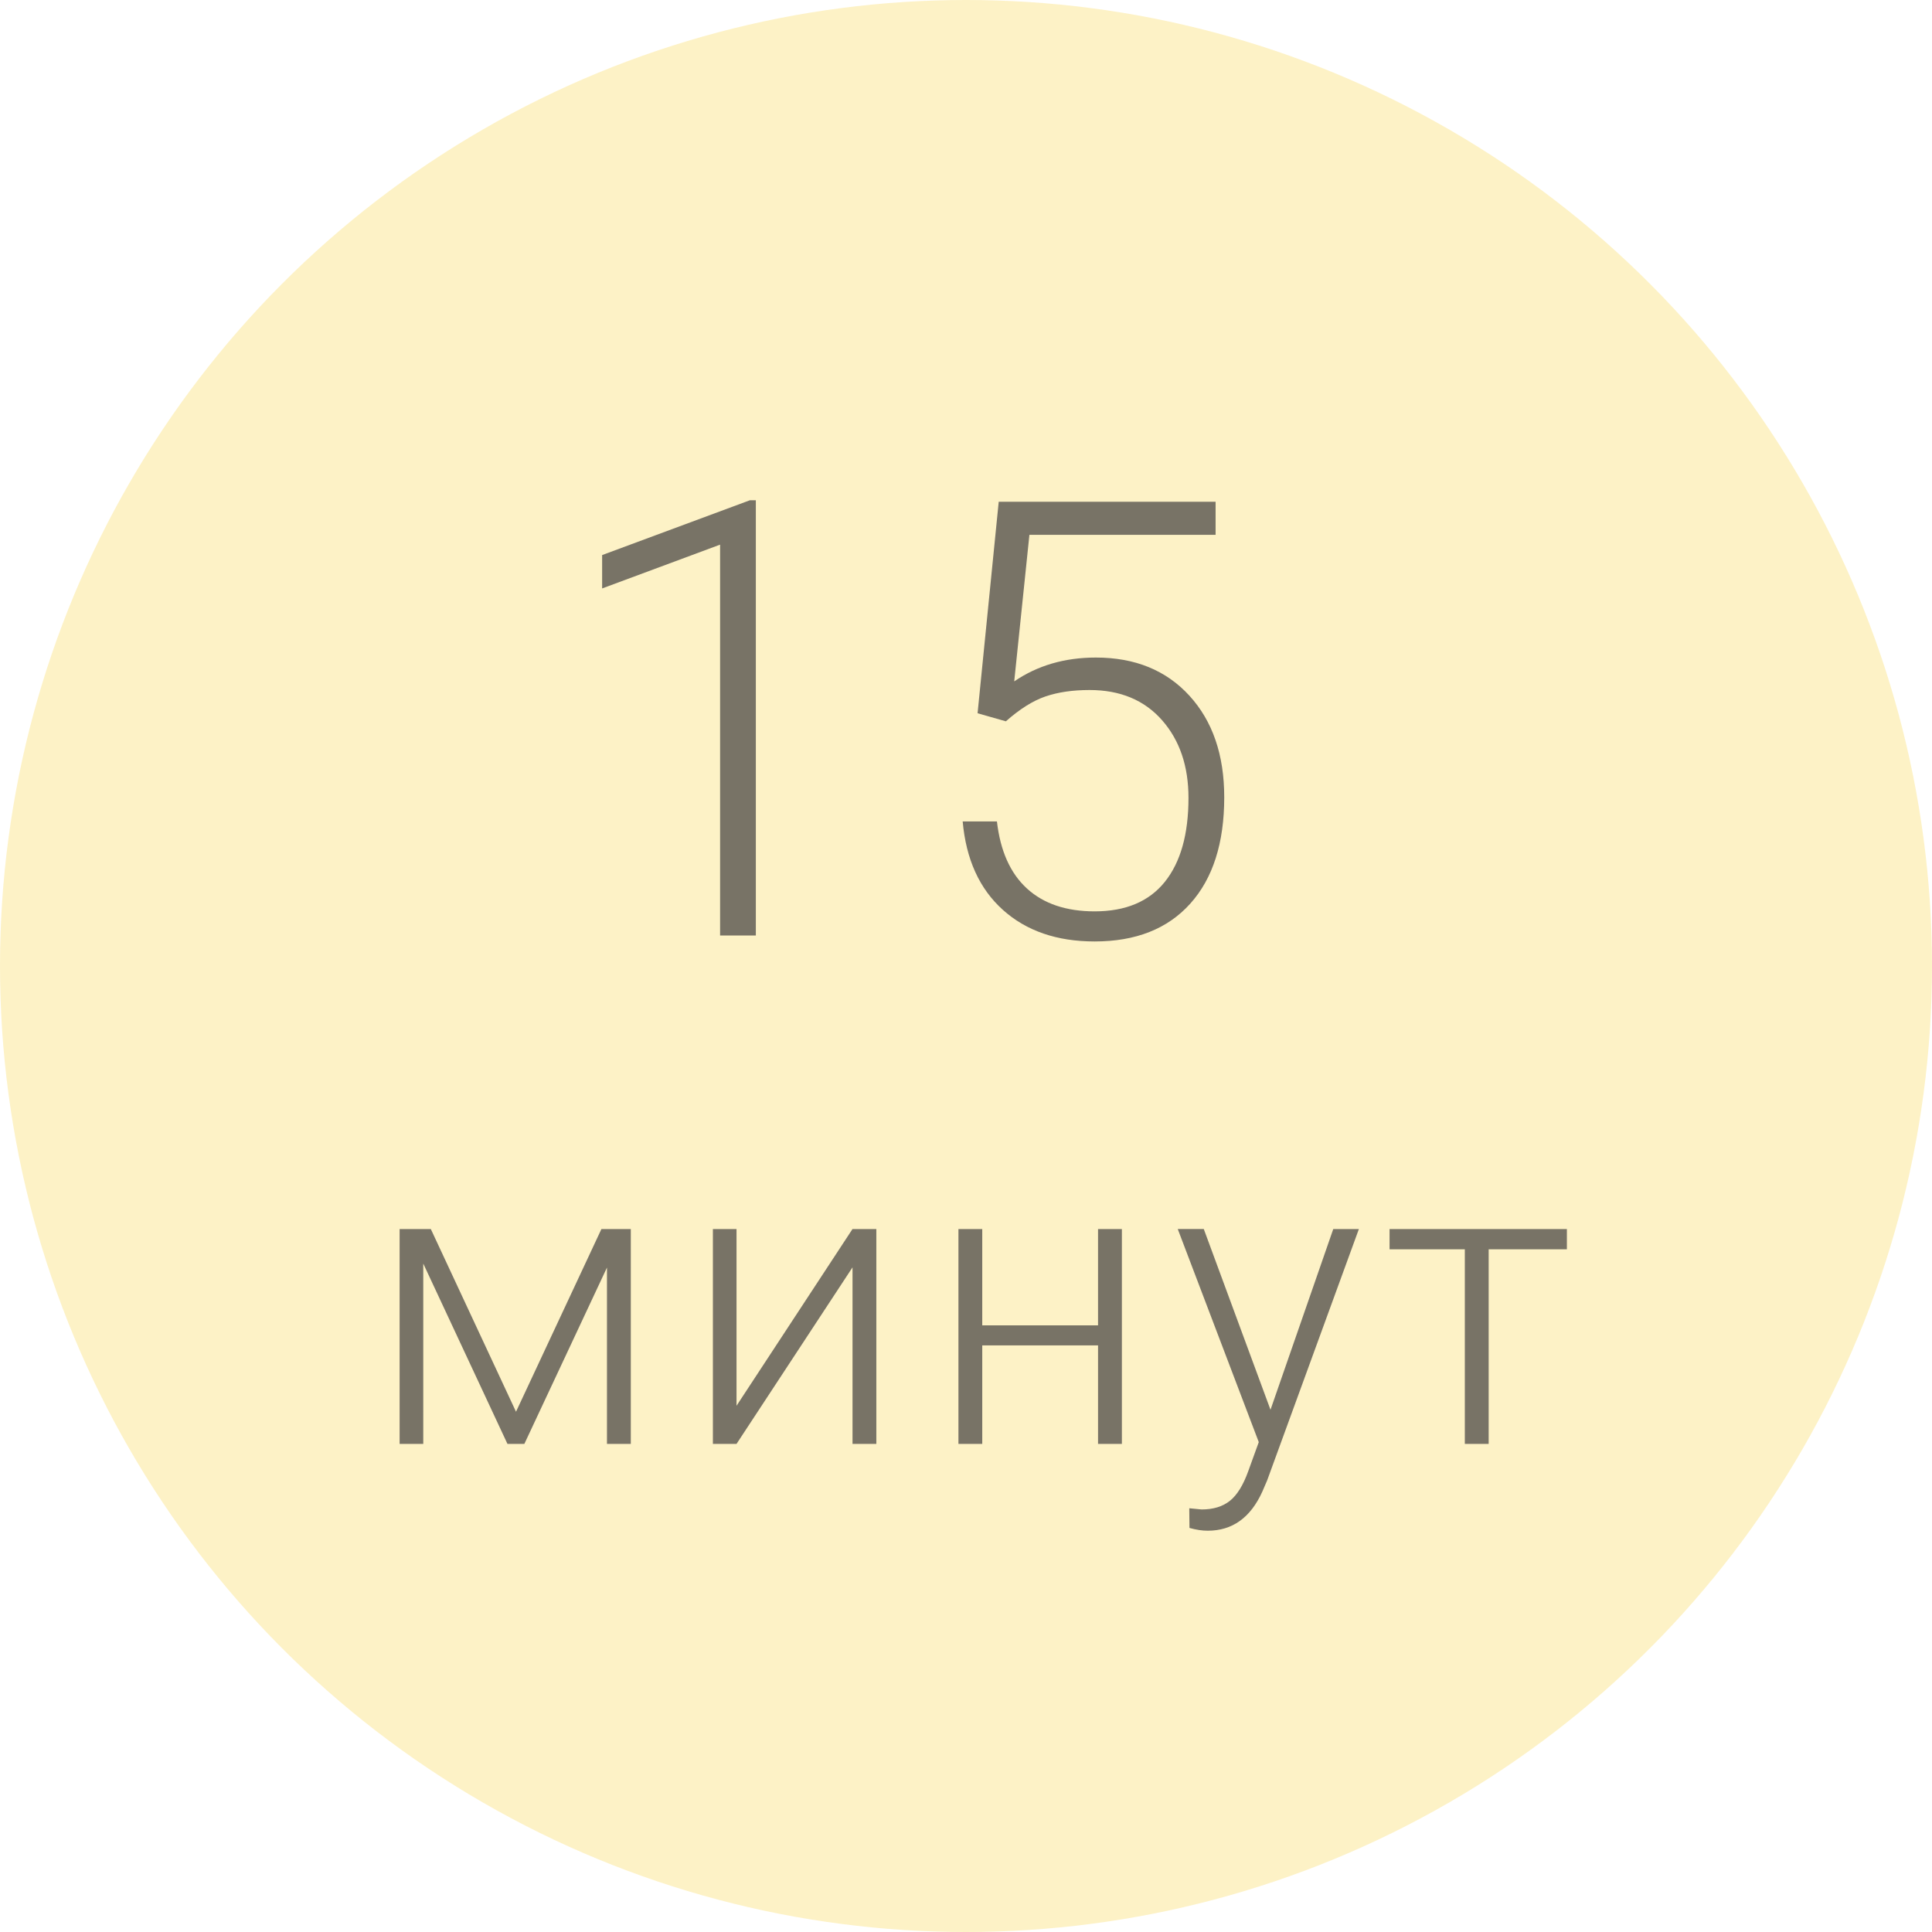
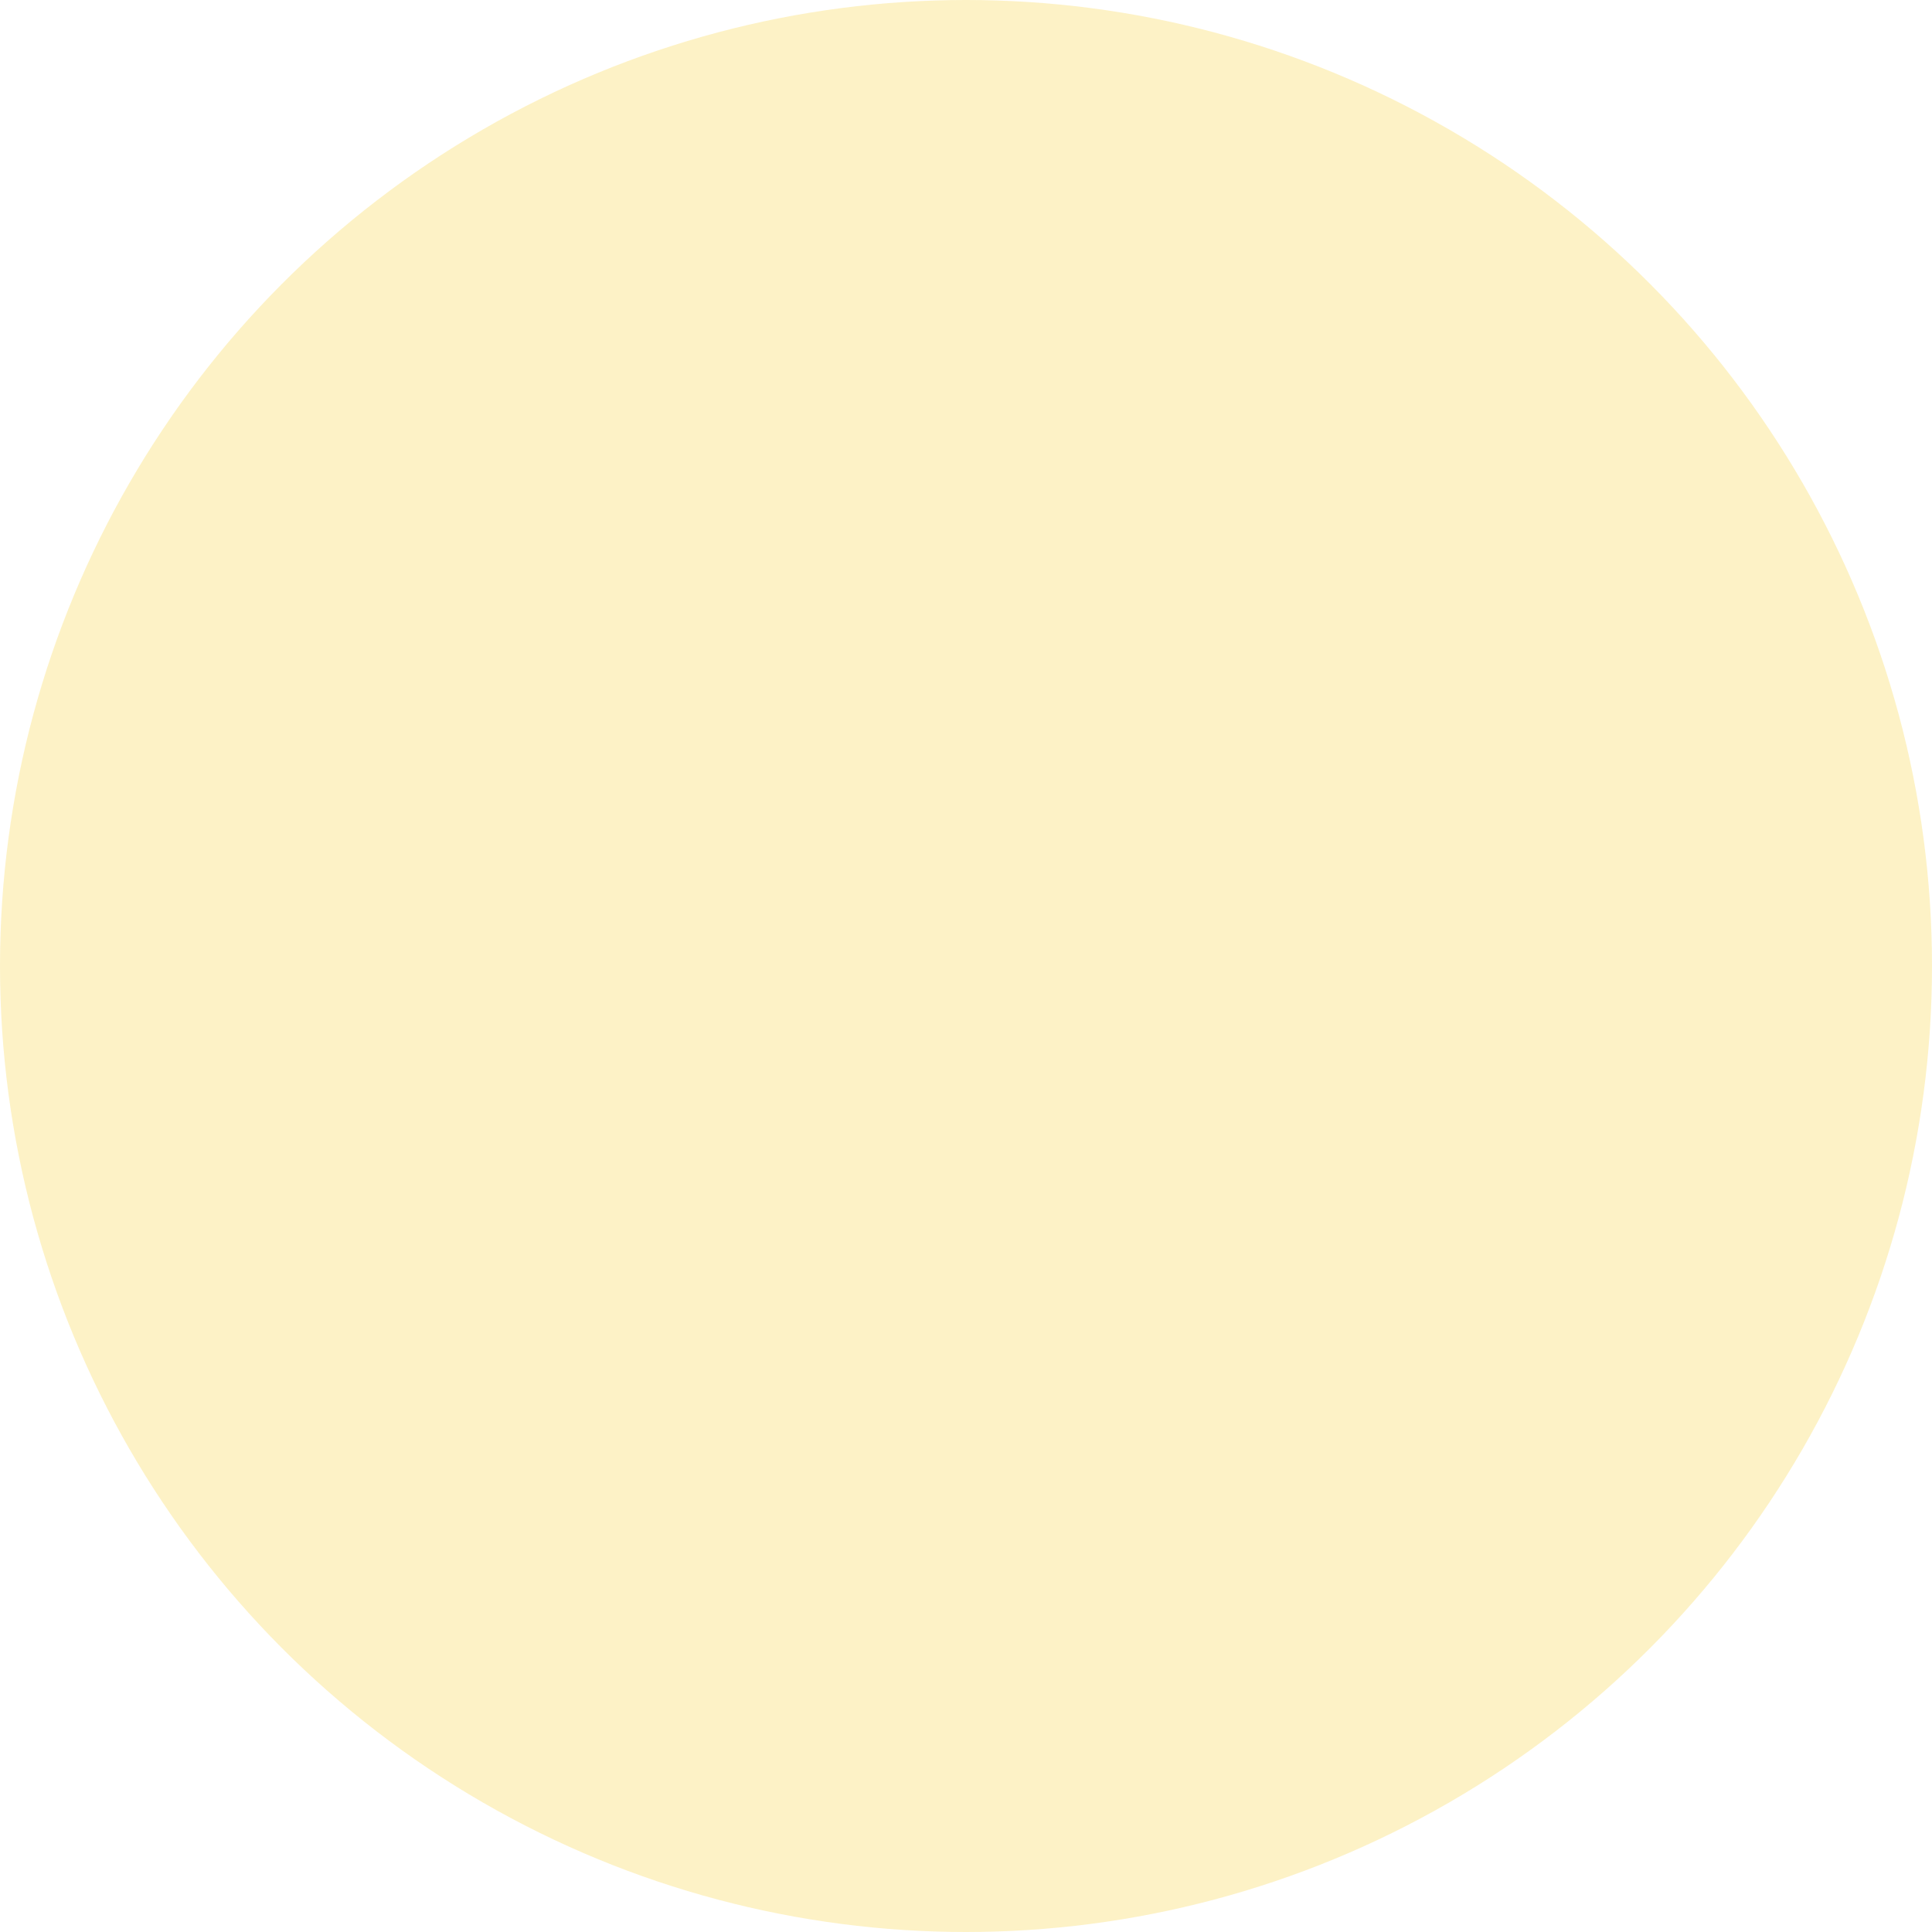
<svg xmlns="http://www.w3.org/2000/svg" width="95" height="95" viewBox="0 0 95 95">
  <g fill="none" fill-opacity=".6" fill-rule="evenodd">
    <circle cx="47.5" cy="47.5" r="47.5" fill="#FCE9A0" />
-     <path fill="#211E27" d="M37.166 46h-1.758V26.781l-5.8 2.154v-1.641l7.265-2.695h.293V46zm10.903-10.928l1.04-10.4h10.664v1.626h-9.155l-.747 7.207c1.143-.781 2.48-1.172 4.014-1.172 1.924 0 3.457.625 4.6 1.875 1.142 1.25 1.713 2.915 1.713 4.995 0 2.246-.556 3.99-1.67 5.23-1.113 1.24-2.68 1.86-4.702 1.86-1.855 0-3.36-.518-4.512-1.553-1.152-1.035-1.811-2.485-1.977-4.35h1.684c.167 1.455.66 2.556 1.48 3.303.82.747 1.929 1.12 3.325 1.12 1.524 0 2.674-.483 3.45-1.45.776-.967 1.164-2.343 1.164-4.13 0-1.563-.434-2.837-1.303-3.824-.87-.986-2.056-1.48-3.56-1.48-.83 0-1.553.106-2.168.316-.615.21-1.264.617-1.948 1.223l-1.392-.396zM25.373 69.418l4.2-8.984h1.445V71h-1.172v-8.672L25.783 71h-.83l-4.14-8.867V71H19.65V60.434h1.534l4.189 8.984zm16.546-8.984h1.172V71H41.92v-8.682L36.216 71h-1.162V60.434h1.162v8.691l5.703-8.691zM55.165 71h-1.172v-4.844h-5.694V71h-1.171V60.434h1.171v4.736h5.694v-4.736h1.172V71zm7.308-1.68l3.086-8.886h1.26l-4.512 12.363-.235.547c-.58 1.282-1.474 1.924-2.685 1.924-.28 0-.58-.046-.899-.137l-.01-.967.606.059c.573 0 1.037-.142 1.392-.425.354-.283.656-.77.903-1.46l.517-1.426-3.984-10.478h1.28l3.28 8.886zm14.573-7.89H73.2V71h-1.172v-9.57h-3.701v-.996h8.72v.996z" />
  </g>
</svg>